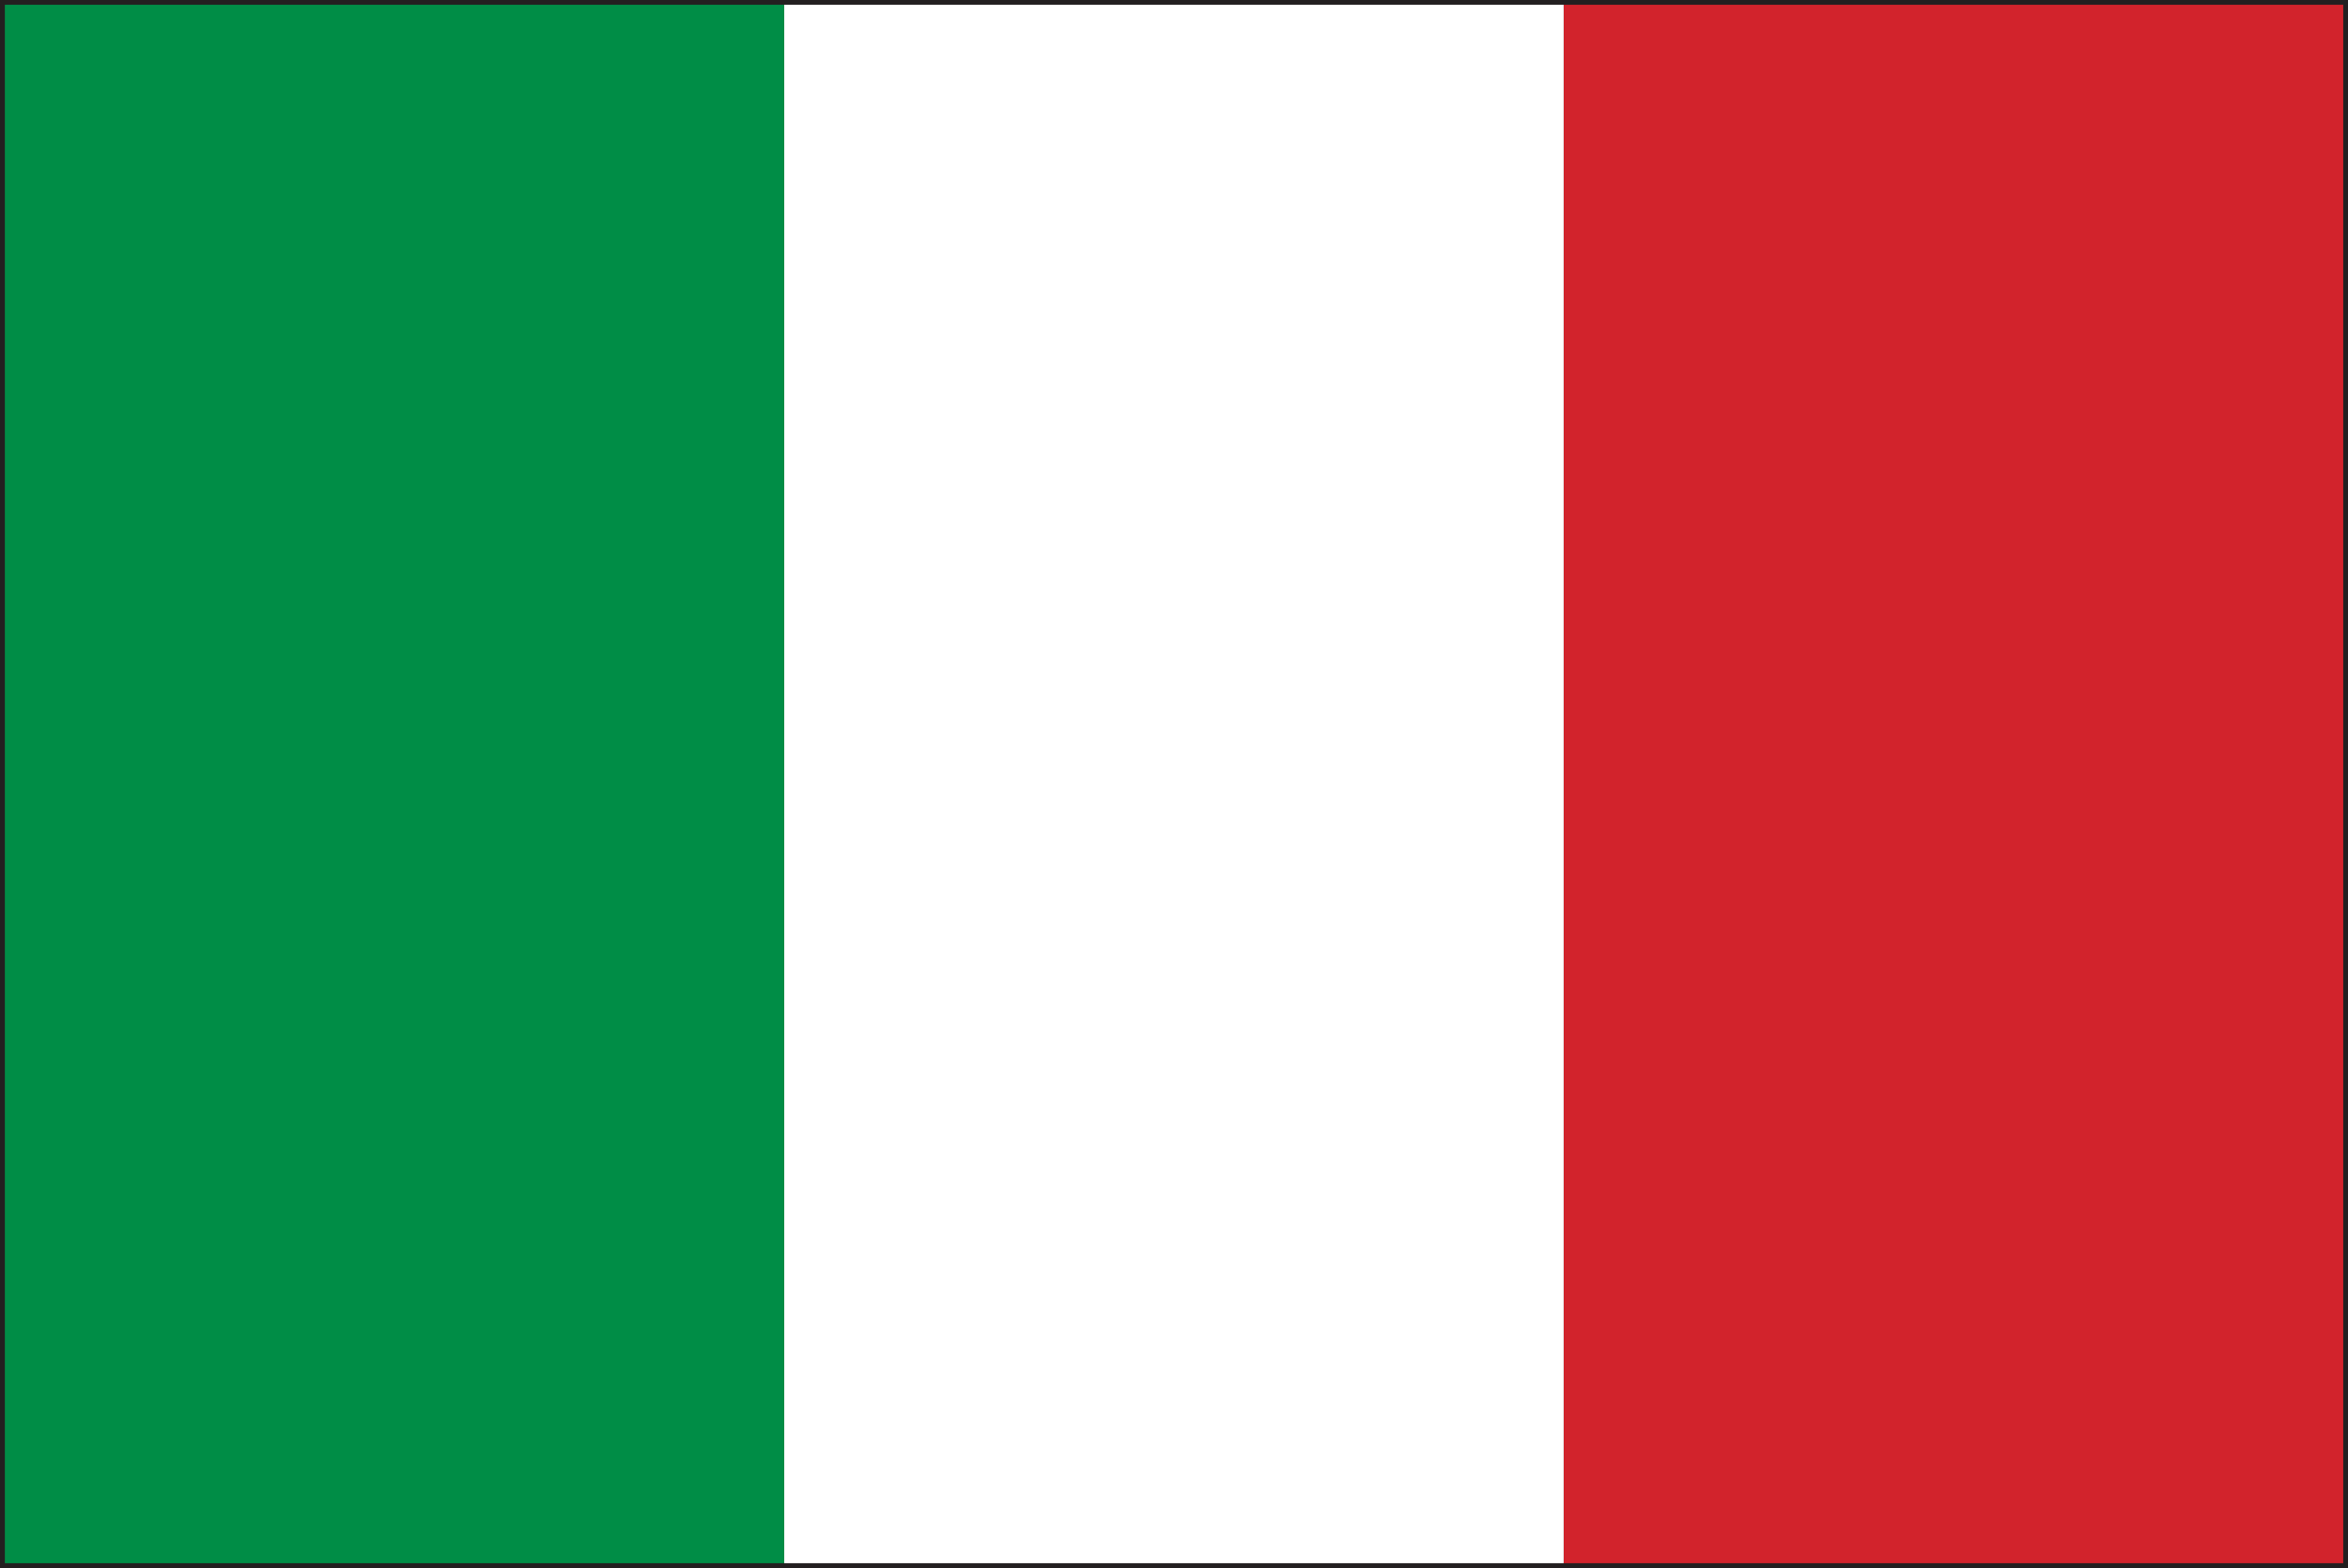
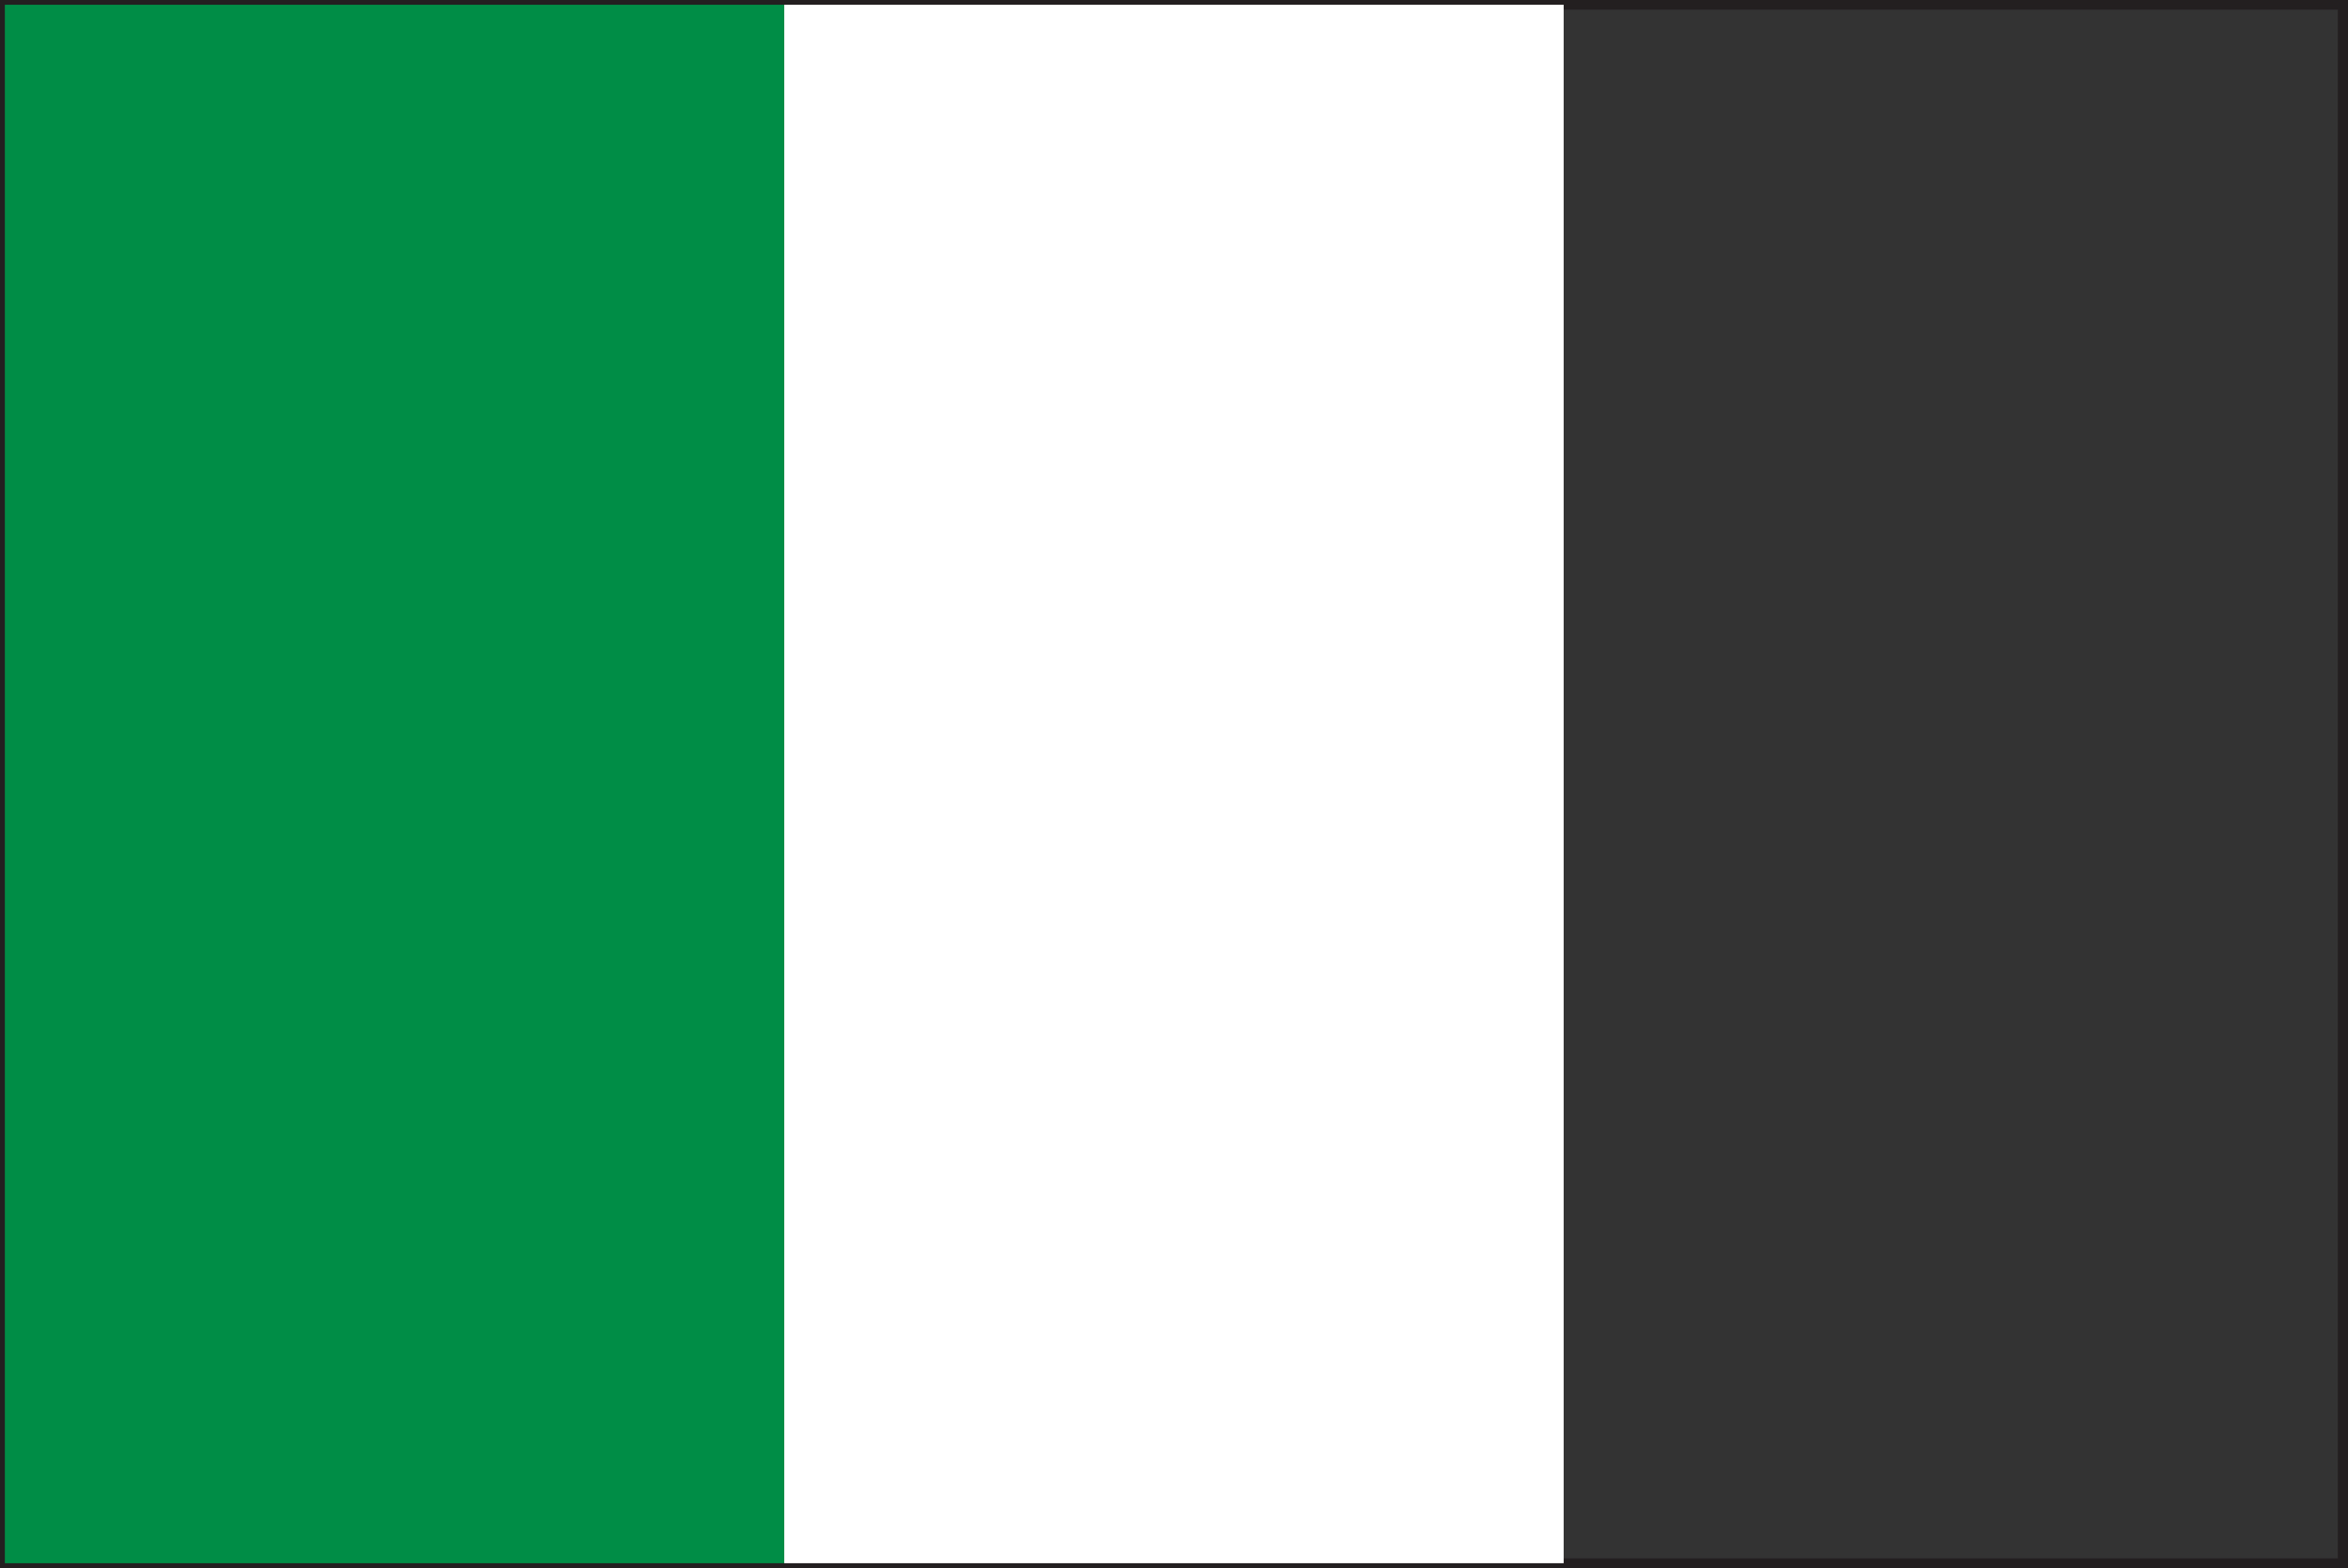
<svg xmlns="http://www.w3.org/2000/svg" width="27.092" height="18.099" viewBox="0 0 27.092 18.099">
  <rect x="0" y="0" width="27.092" height="18.099" fill="#333333" stroke="none" />
  <g id="ita" transform="translate(-265.705 -414.735)">
    <path id="Tracciato_1" data-name="Tracciato 1" d="M265.7,432.834v-18.1H292.8v18.1Zm27.036-.057v0Zm-26.924-.056h26.868V414.846H265.817Z" fill="#231f20" />
    <rect id="Rettangolo_1" data-name="Rettangolo 1" width="8.993" height="17.987" transform="translate(265.761 414.79)" fill="#008d46" />
    <rect id="Rettangolo_2" data-name="Rettangolo 2" width="8.993" height="17.987" transform="translate(274.754 414.79)" fill="#fff" />
-     <rect id="Rettangolo_3" data-name="Rettangolo 3" width="8.994" height="17.987" transform="translate(283.748 414.79)" fill="#d2232c" />
  </g>
</svg>